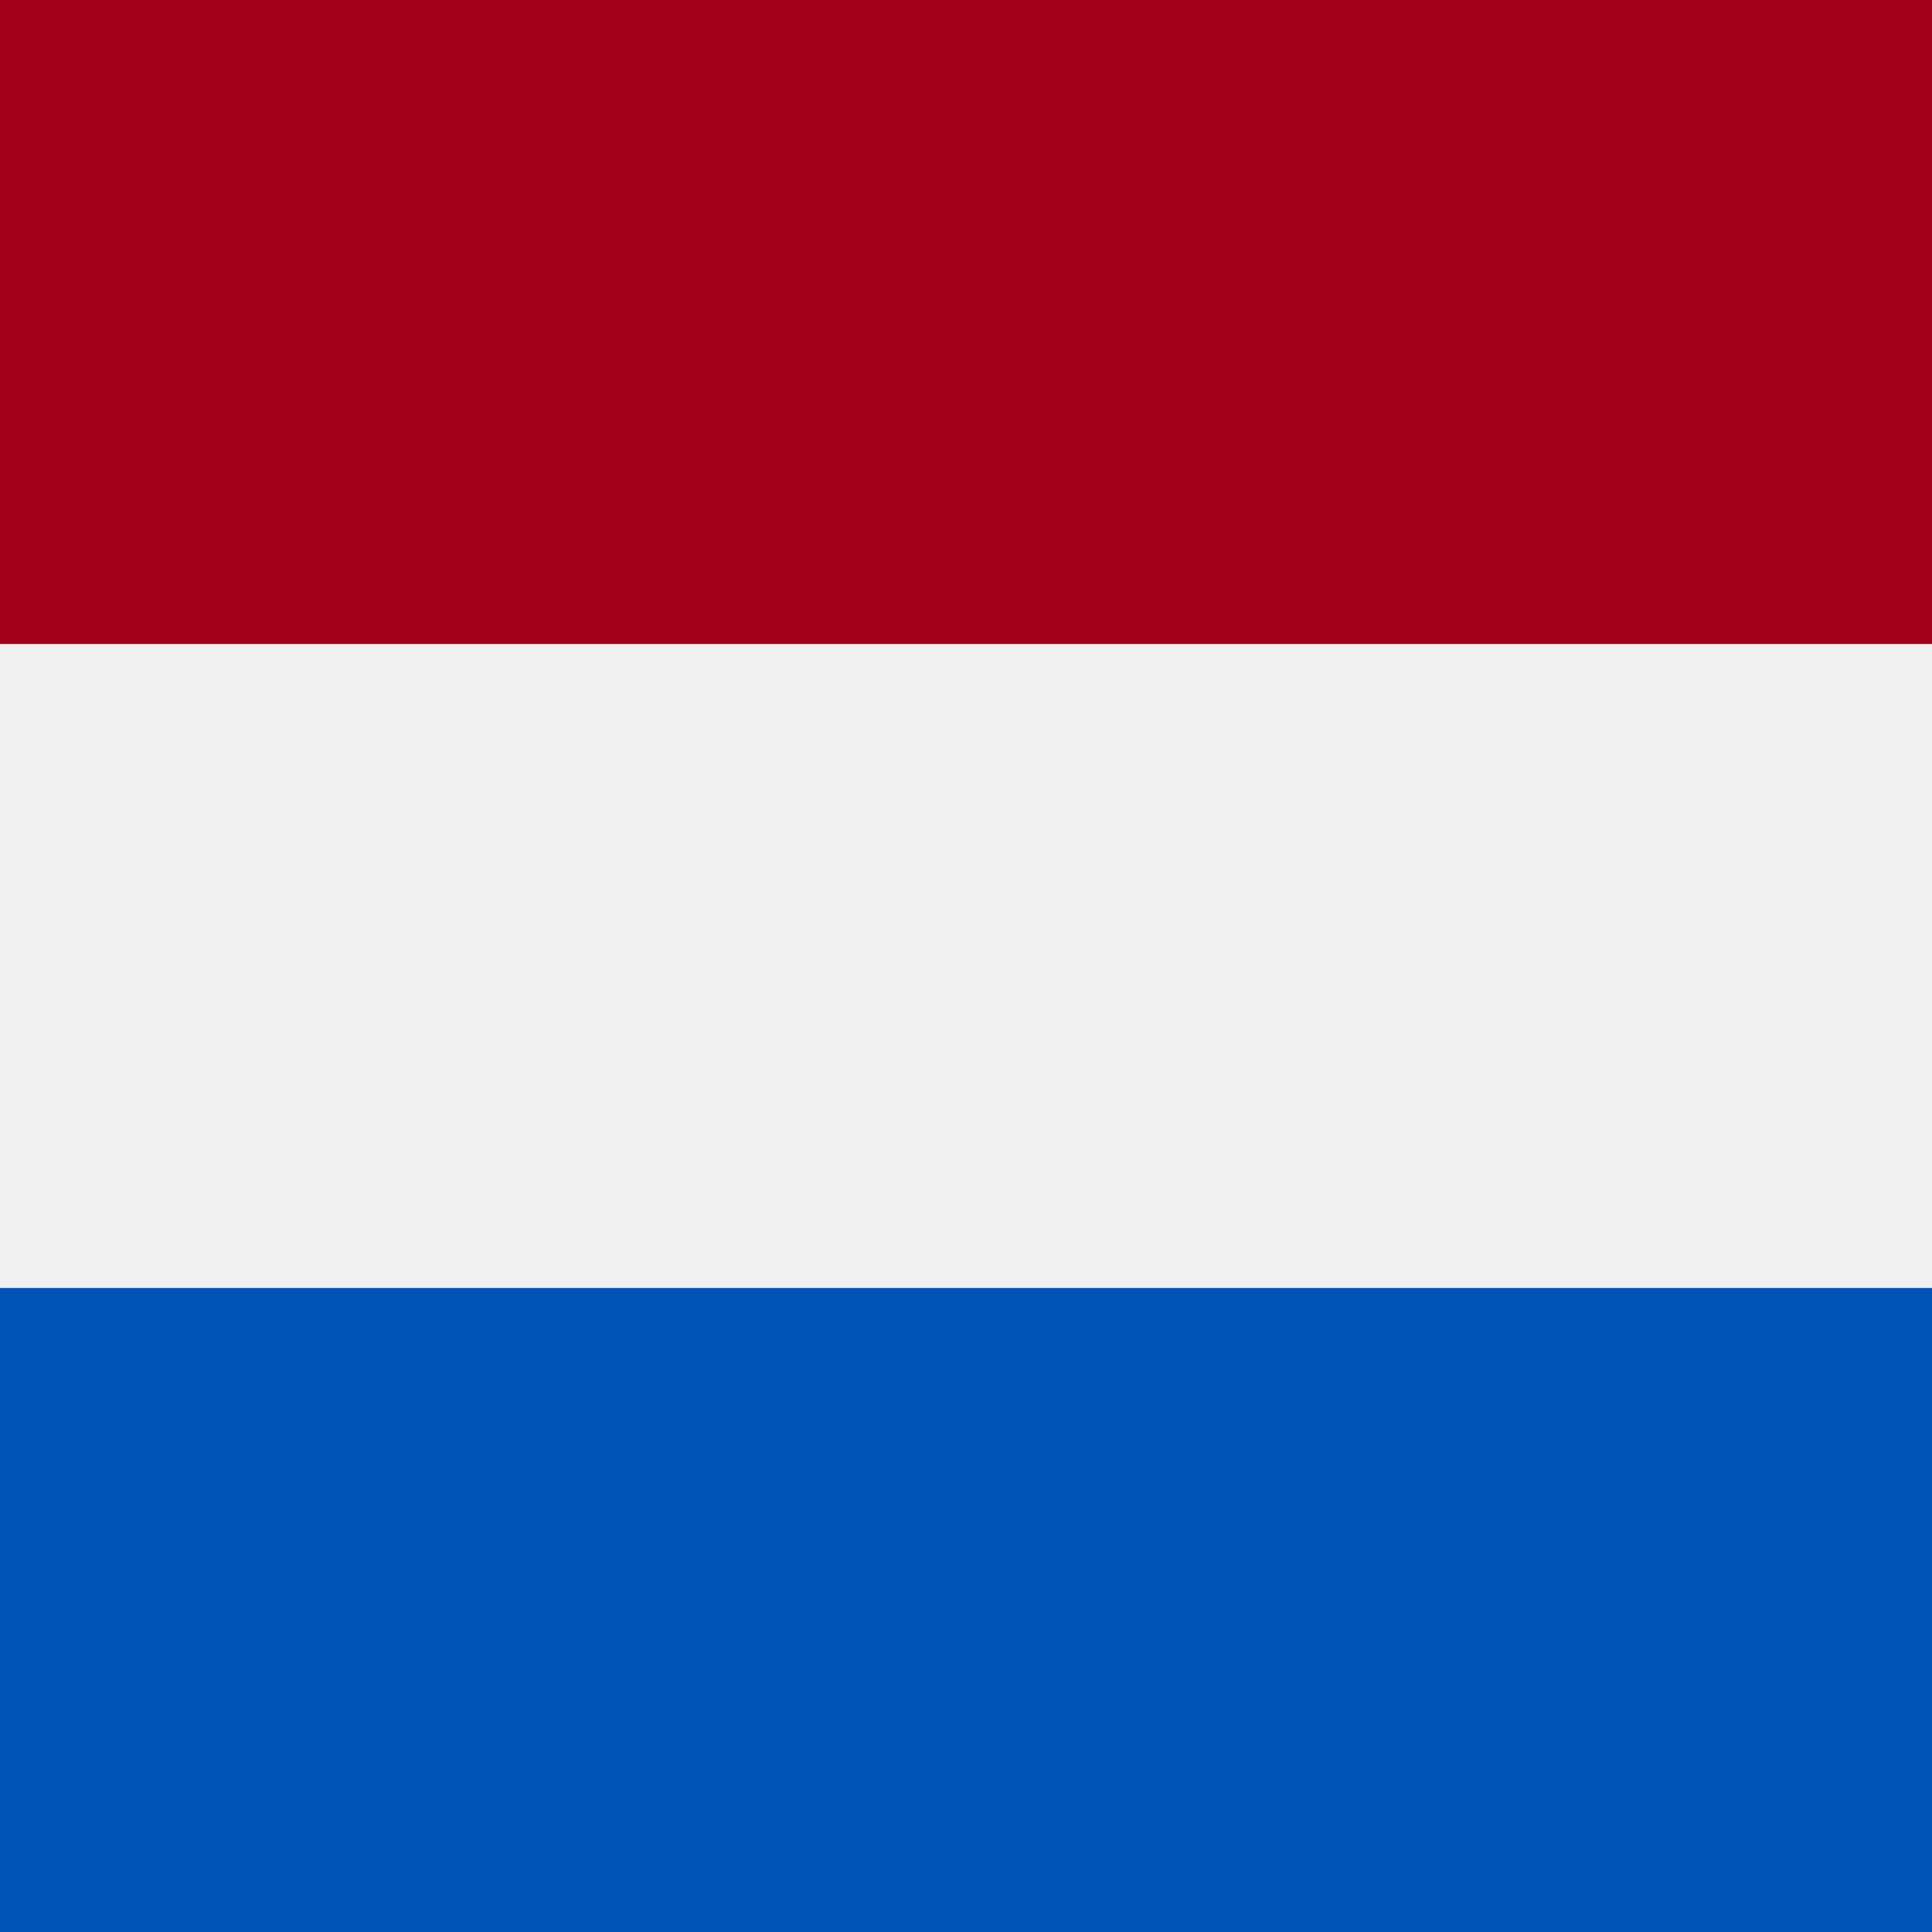
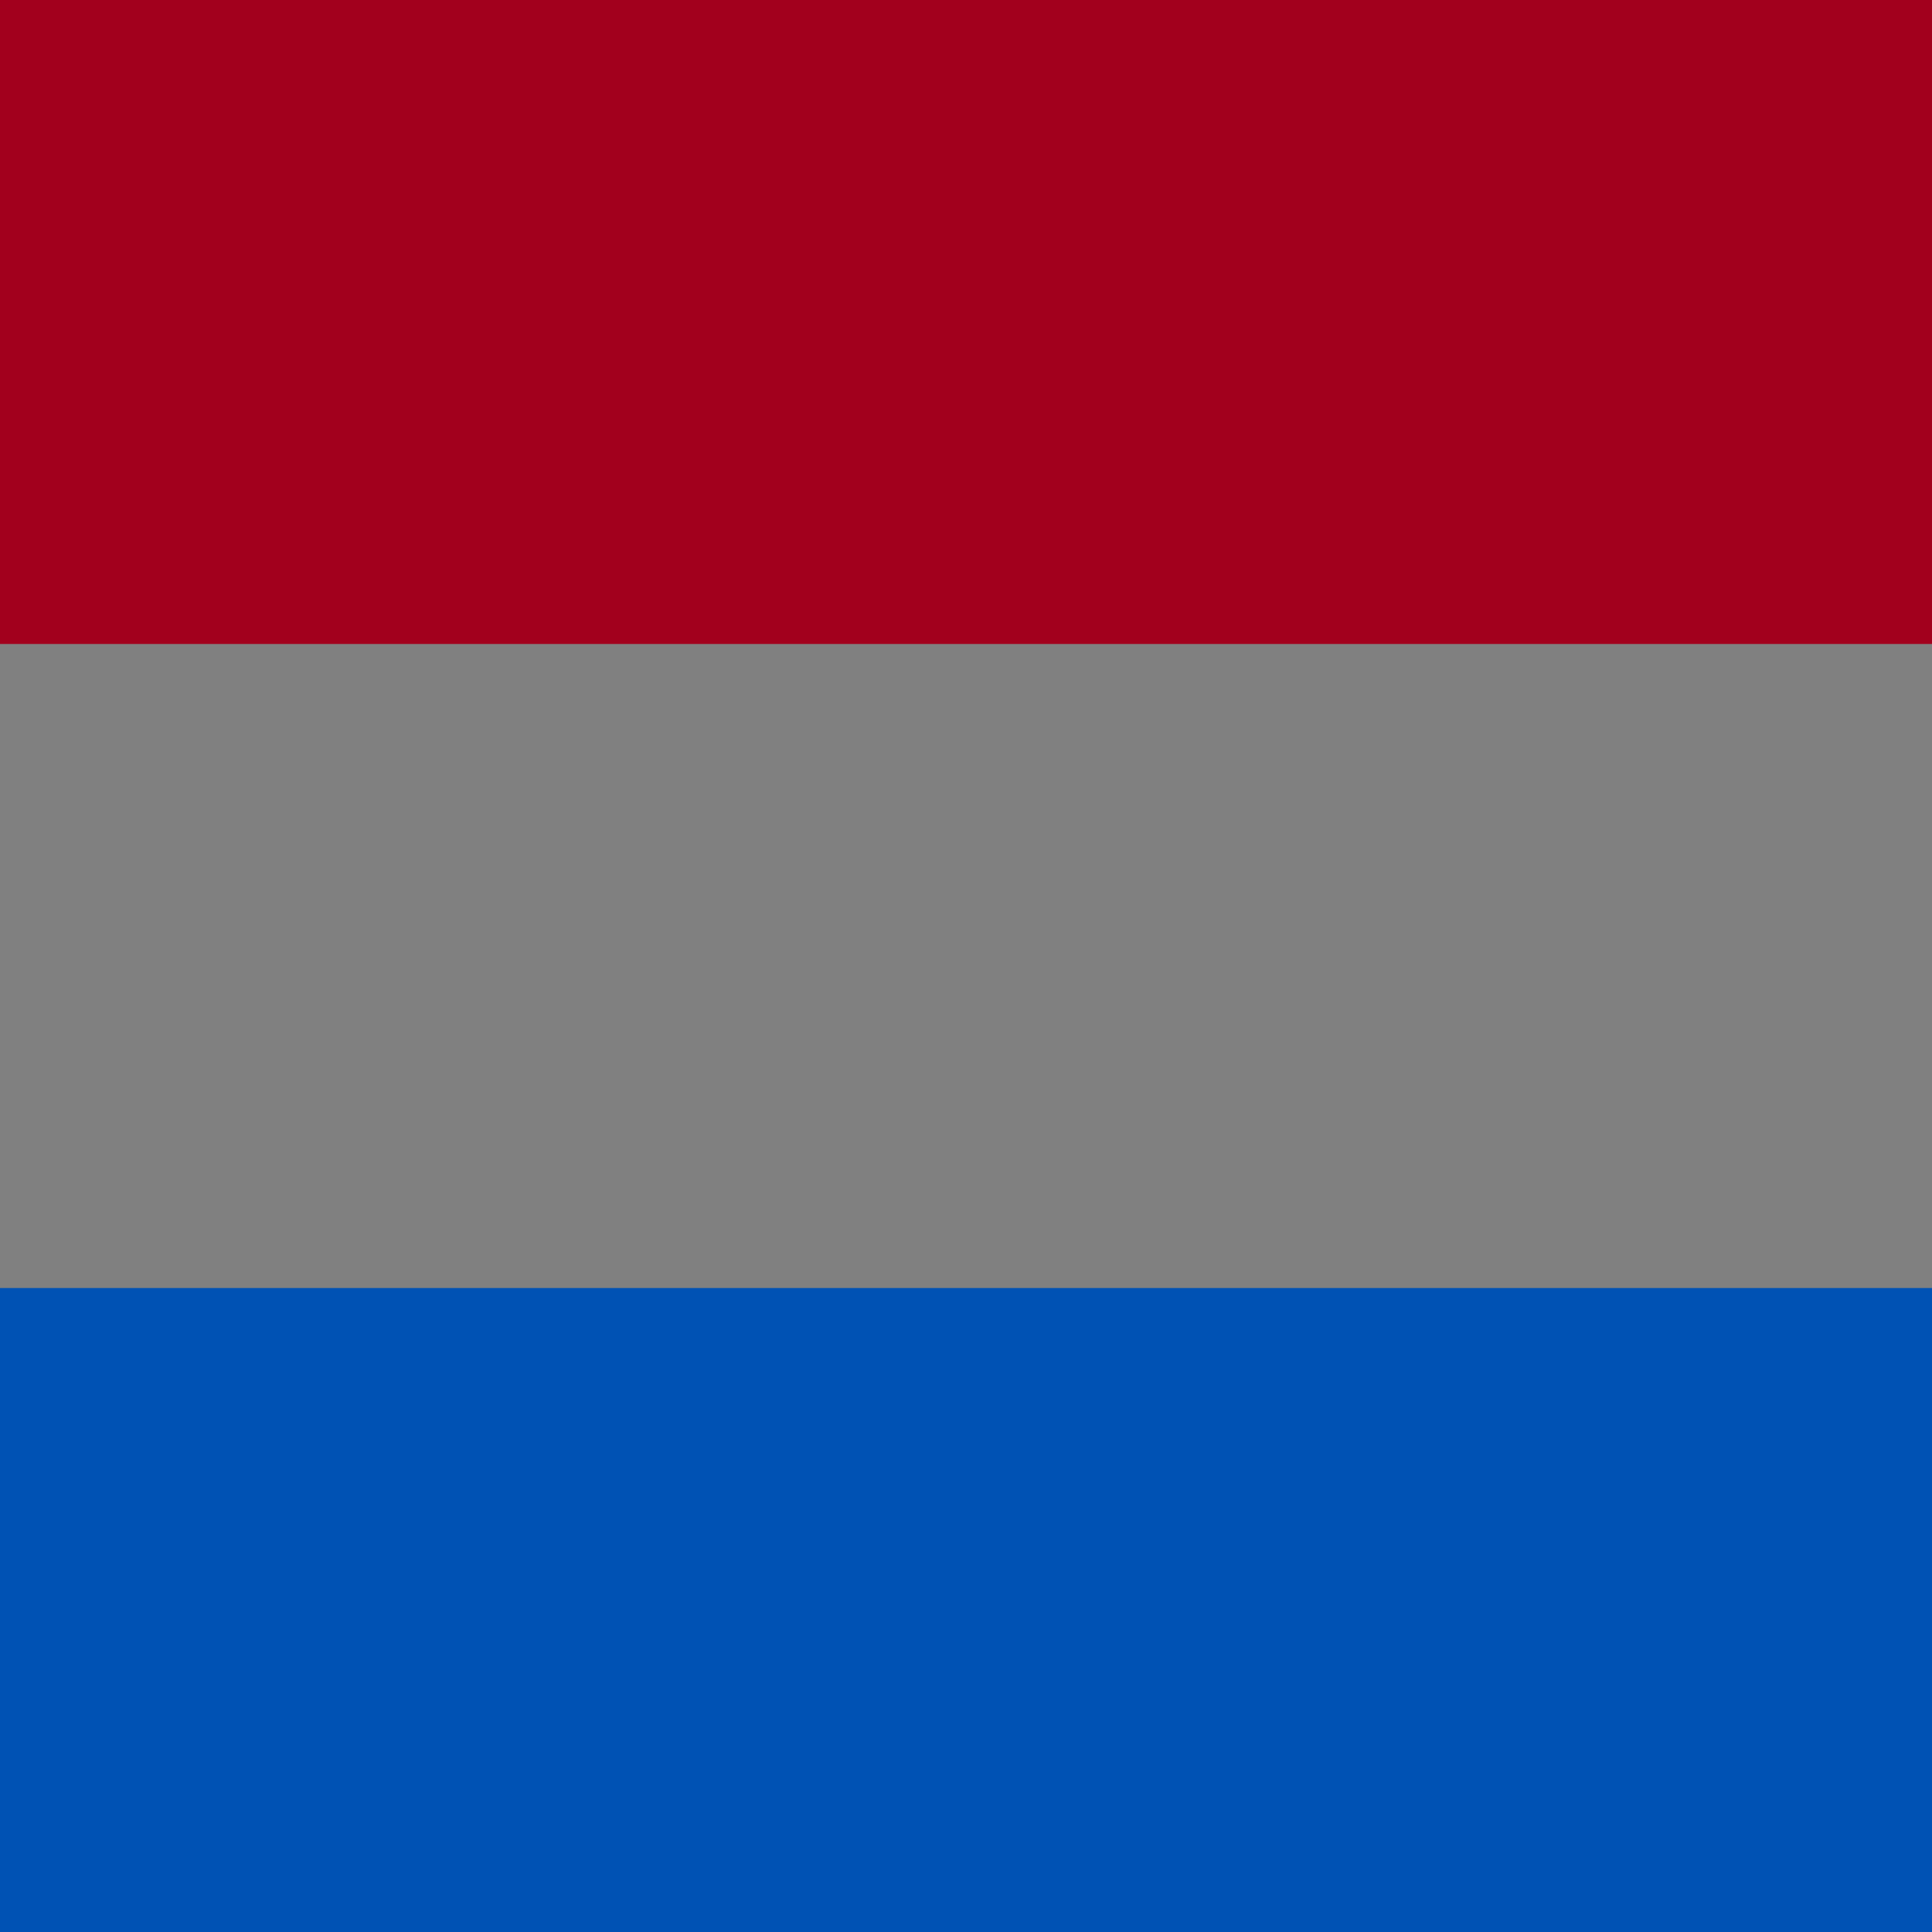
<svg xmlns="http://www.w3.org/2000/svg" viewBox="0 0 512 512">
  <rect x="0" y="0" width="512" height="512" fill="#808080" stroke="none" />
  <title>nl</title>
-   <rect y="0.01" width="512" height="511.99" style="fill:#f0f0f0" />
  <rect width="512" height="170.66" style="fill:#a2001d" />
  <rect y="341.34" width="512" height="170.66" style="fill:#0052b4" />
</svg>